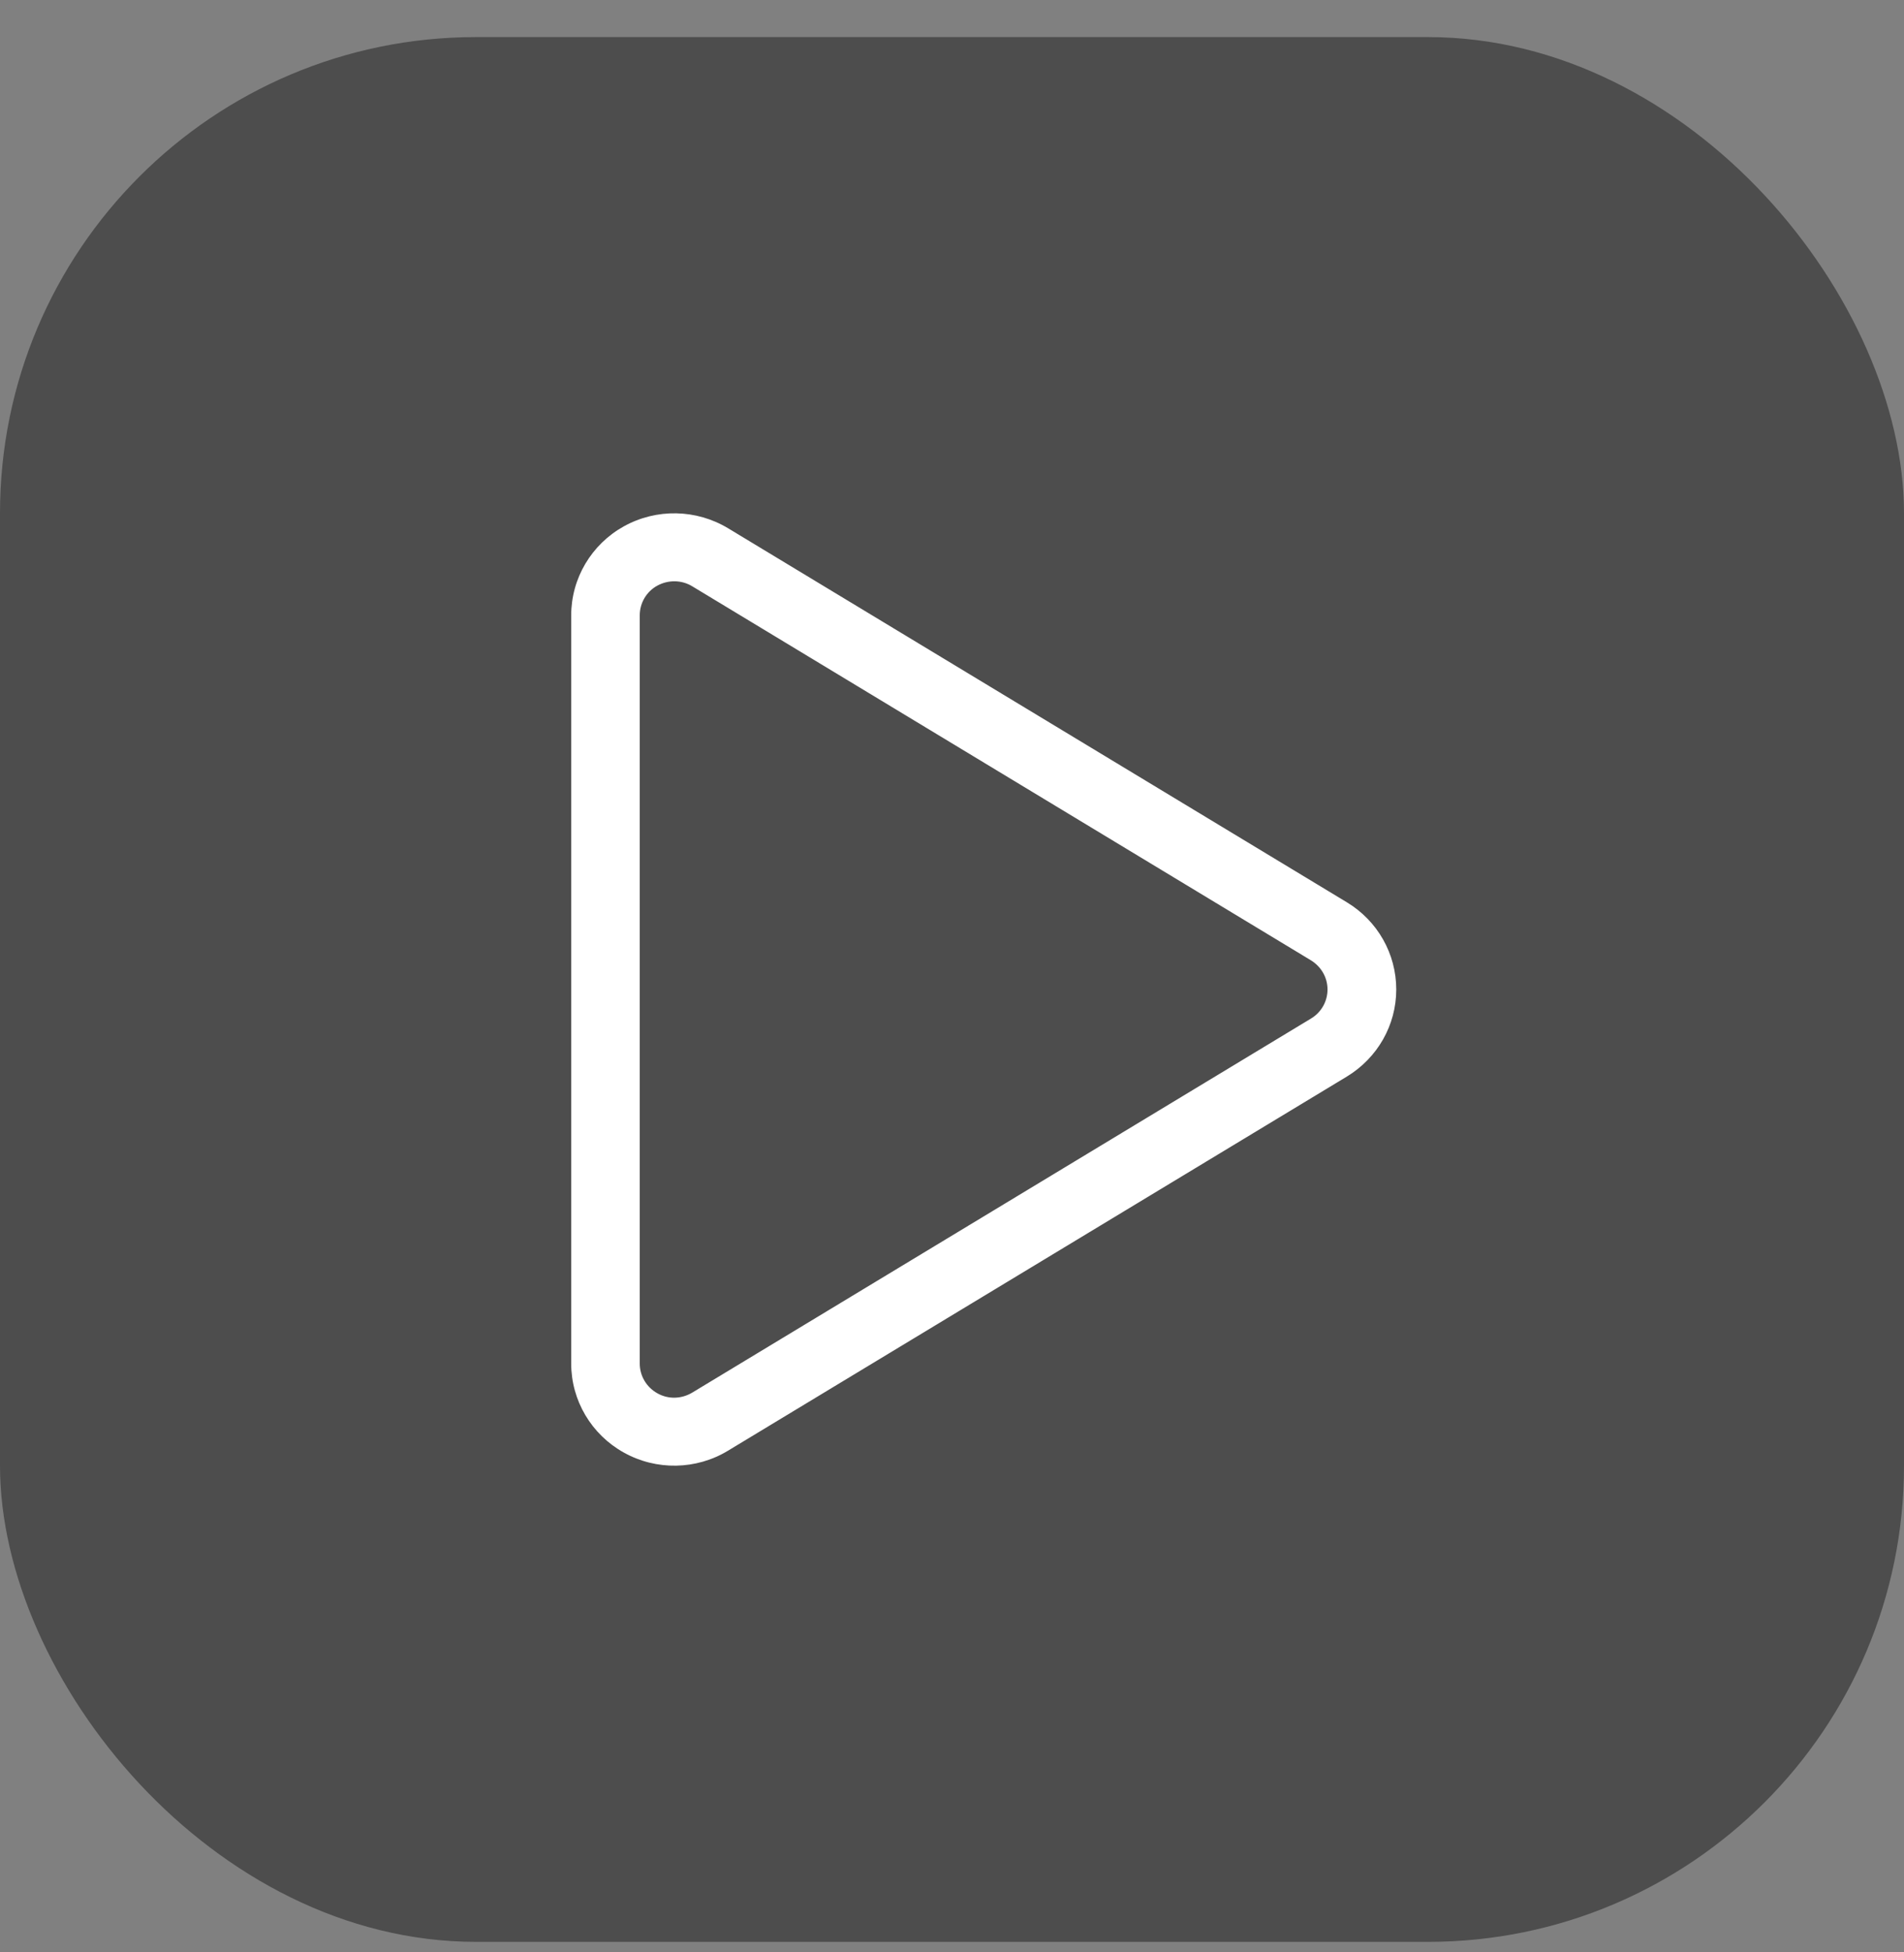
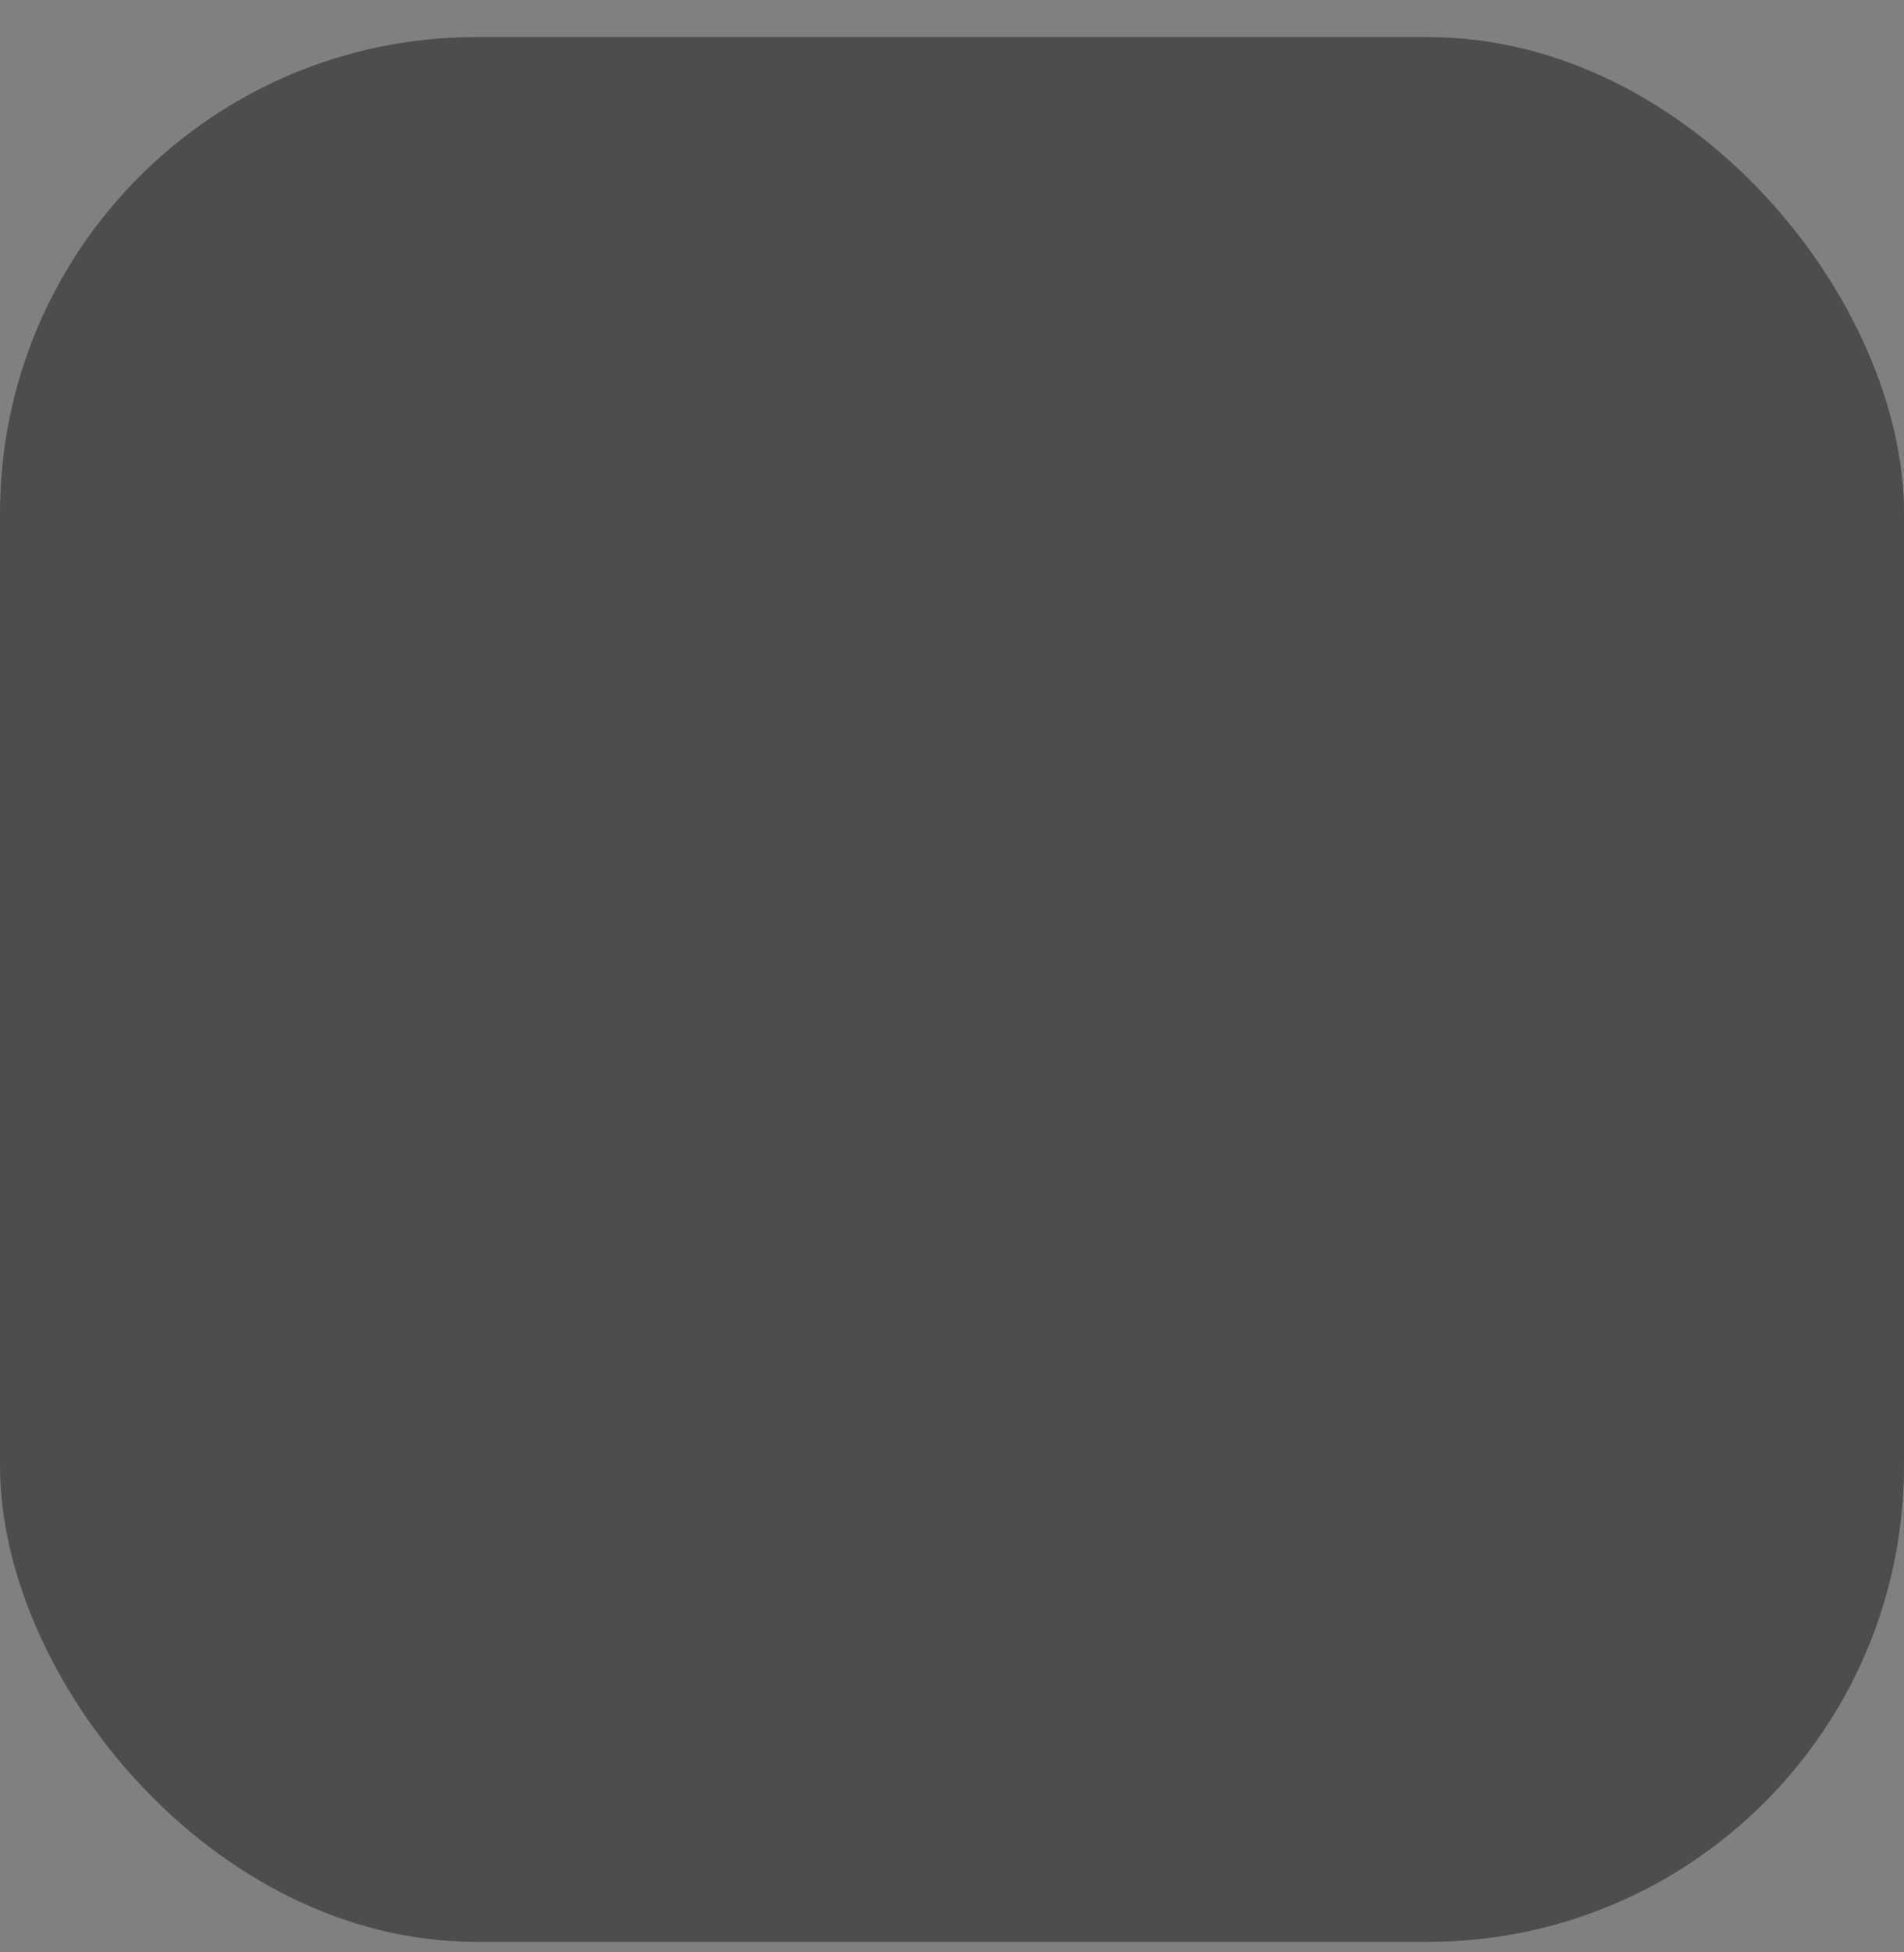
<svg xmlns="http://www.w3.org/2000/svg" width="40" height="41" viewBox="0 0 40 41" fill="none">
  <rect x="0" y="0" width="40" height="41" fill="#808080" stroke="none" />
  <g id="Group 85">
    <rect id="Rectangle 71" opacity="0.4" y="0.779" width="40" height="40" rx="10" fill="black" />
-     <path id="Vector" d="M14.541 12.311C14.32 12.177 14.04 12.173 13.81 12.298C13.58 12.423 13.44 12.664 13.44 12.923V28.634C13.44 28.893 13.58 29.13 13.81 29.259C14.04 29.389 14.315 29.38 14.541 29.246L27.541 21.39C27.758 21.261 27.889 21.028 27.889 20.779C27.889 20.529 27.758 20.301 27.541 20.167L14.541 12.311ZM13.106 11.053C13.792 10.673 14.627 10.691 15.295 11.093L28.295 18.948C28.94 19.337 29.333 20.029 29.333 20.779C29.333 21.528 28.94 22.216 28.295 22.608L15.295 30.464C14.627 30.87 13.787 30.884 13.106 30.504C12.424 30.125 12 29.411 12 28.634V12.923C12 12.146 12.424 11.432 13.106 11.053Z" fill="white" />
  </g>
</svg>